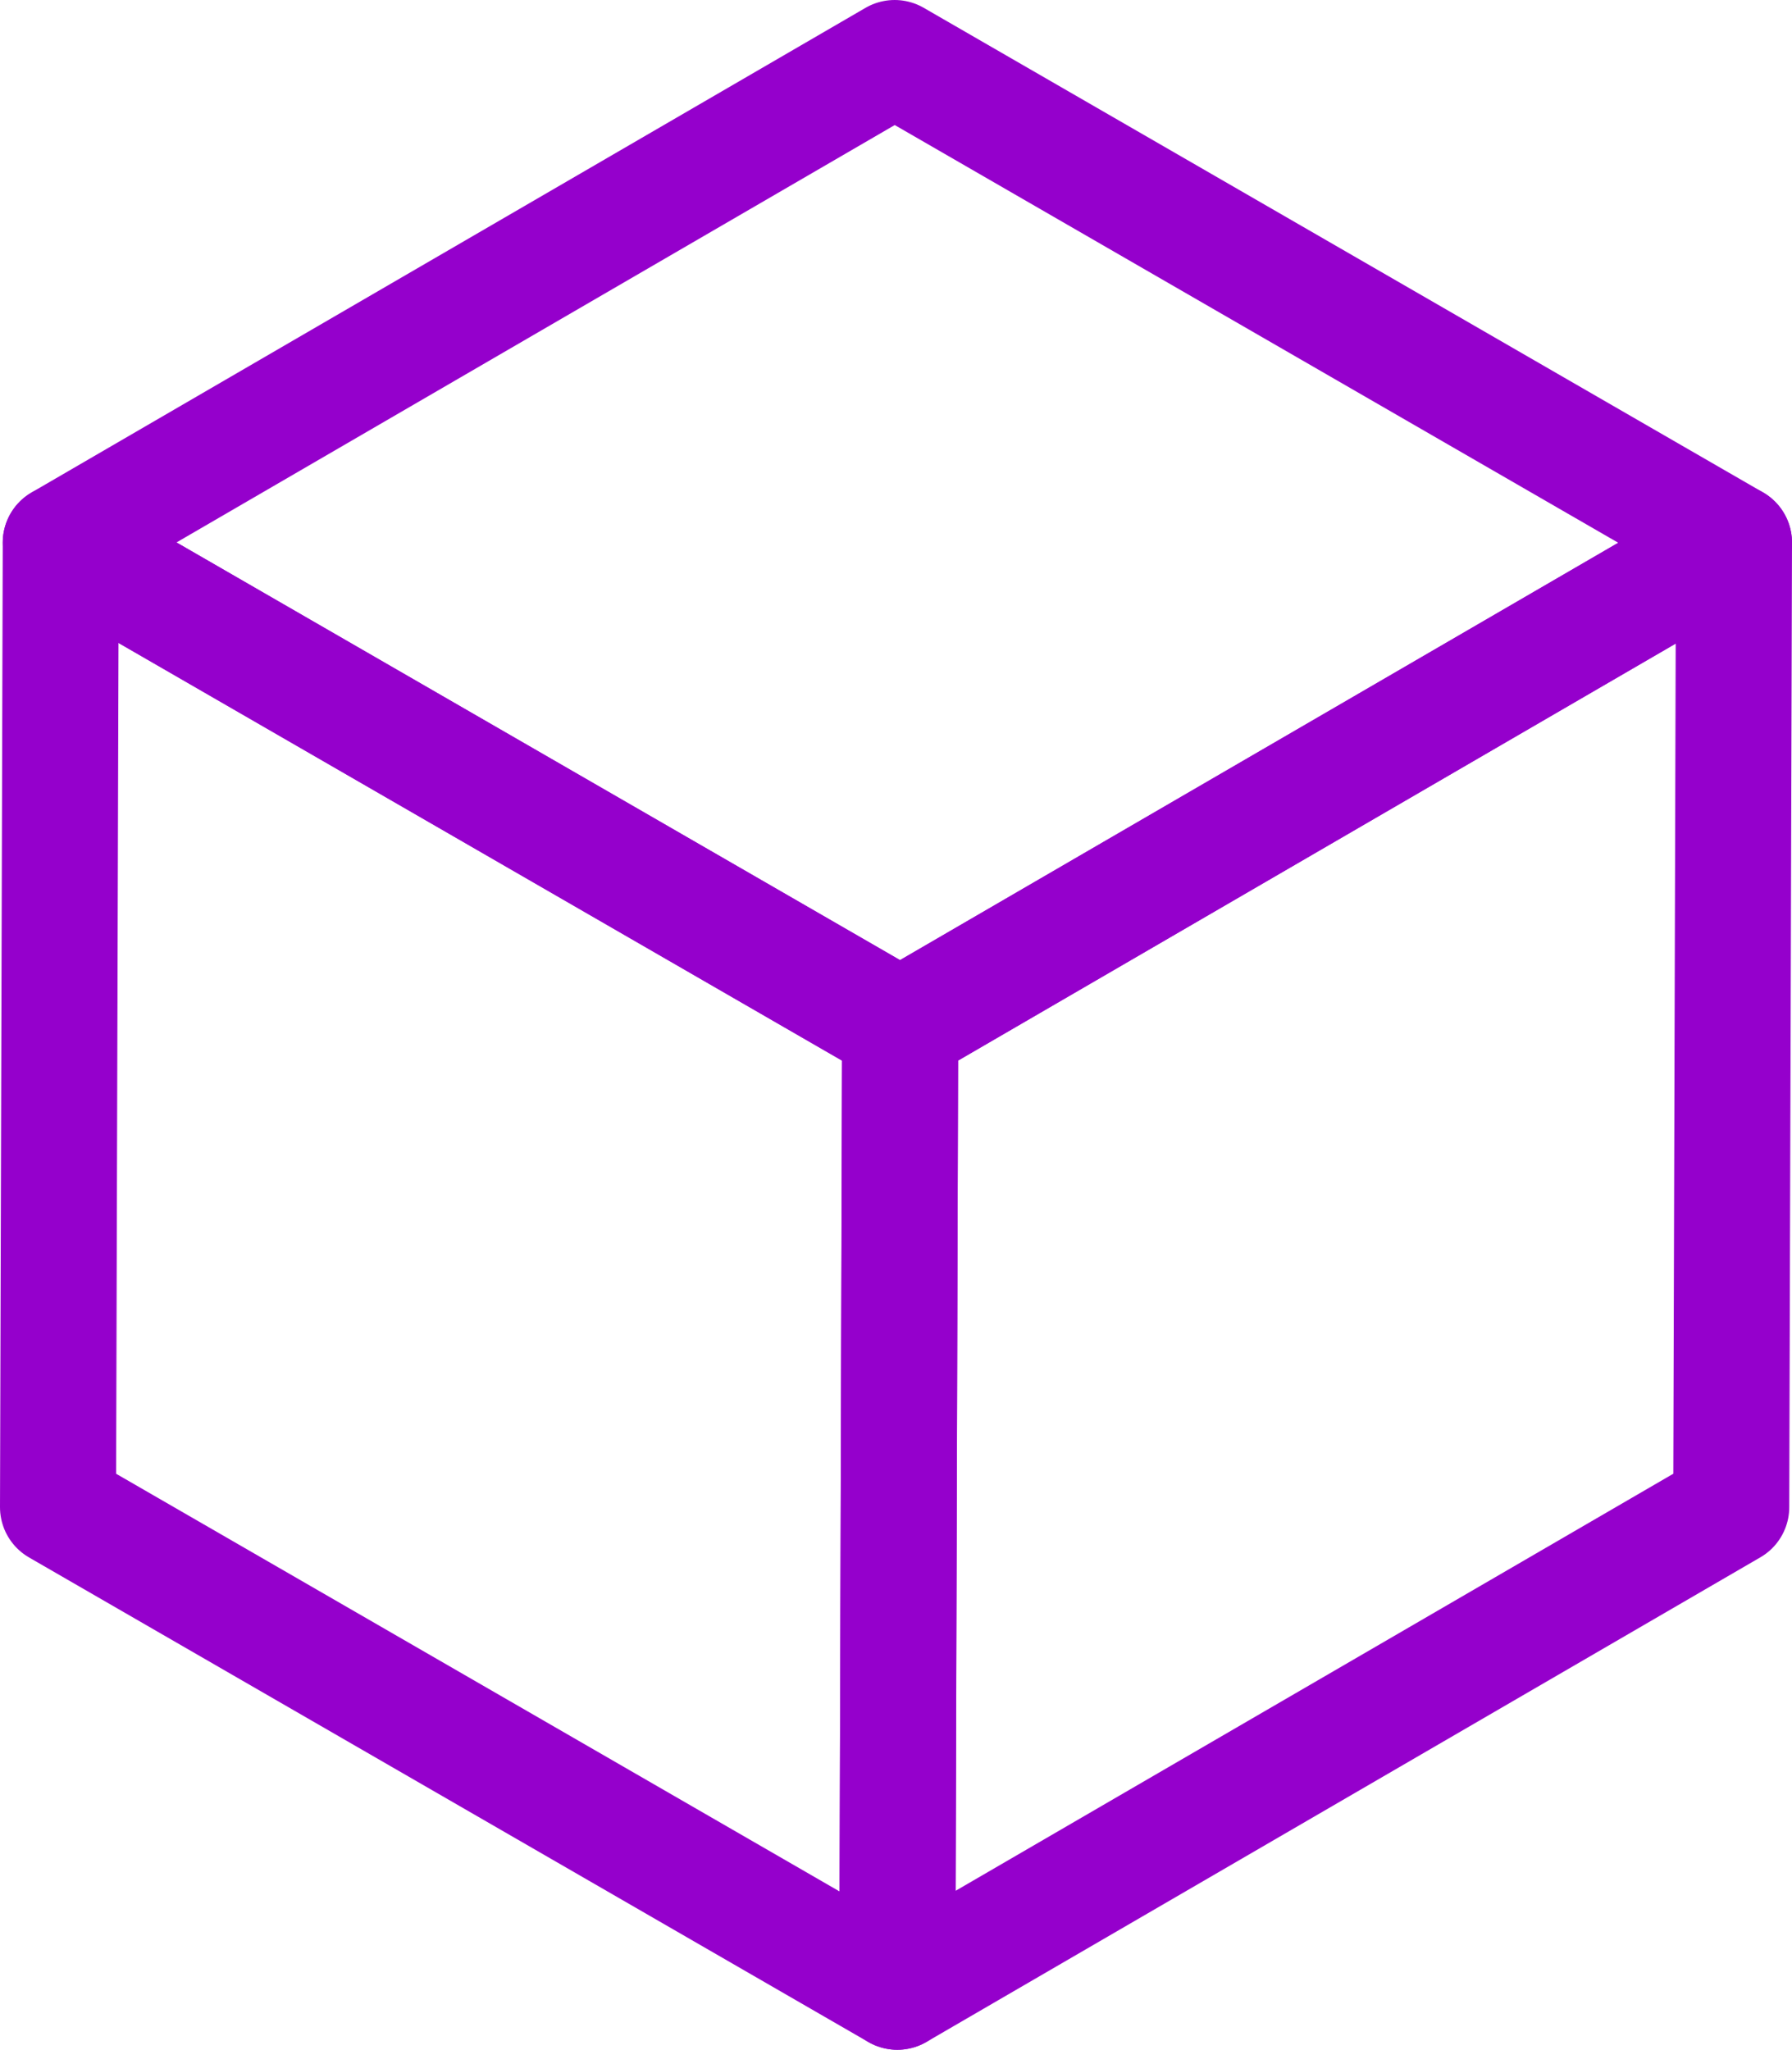
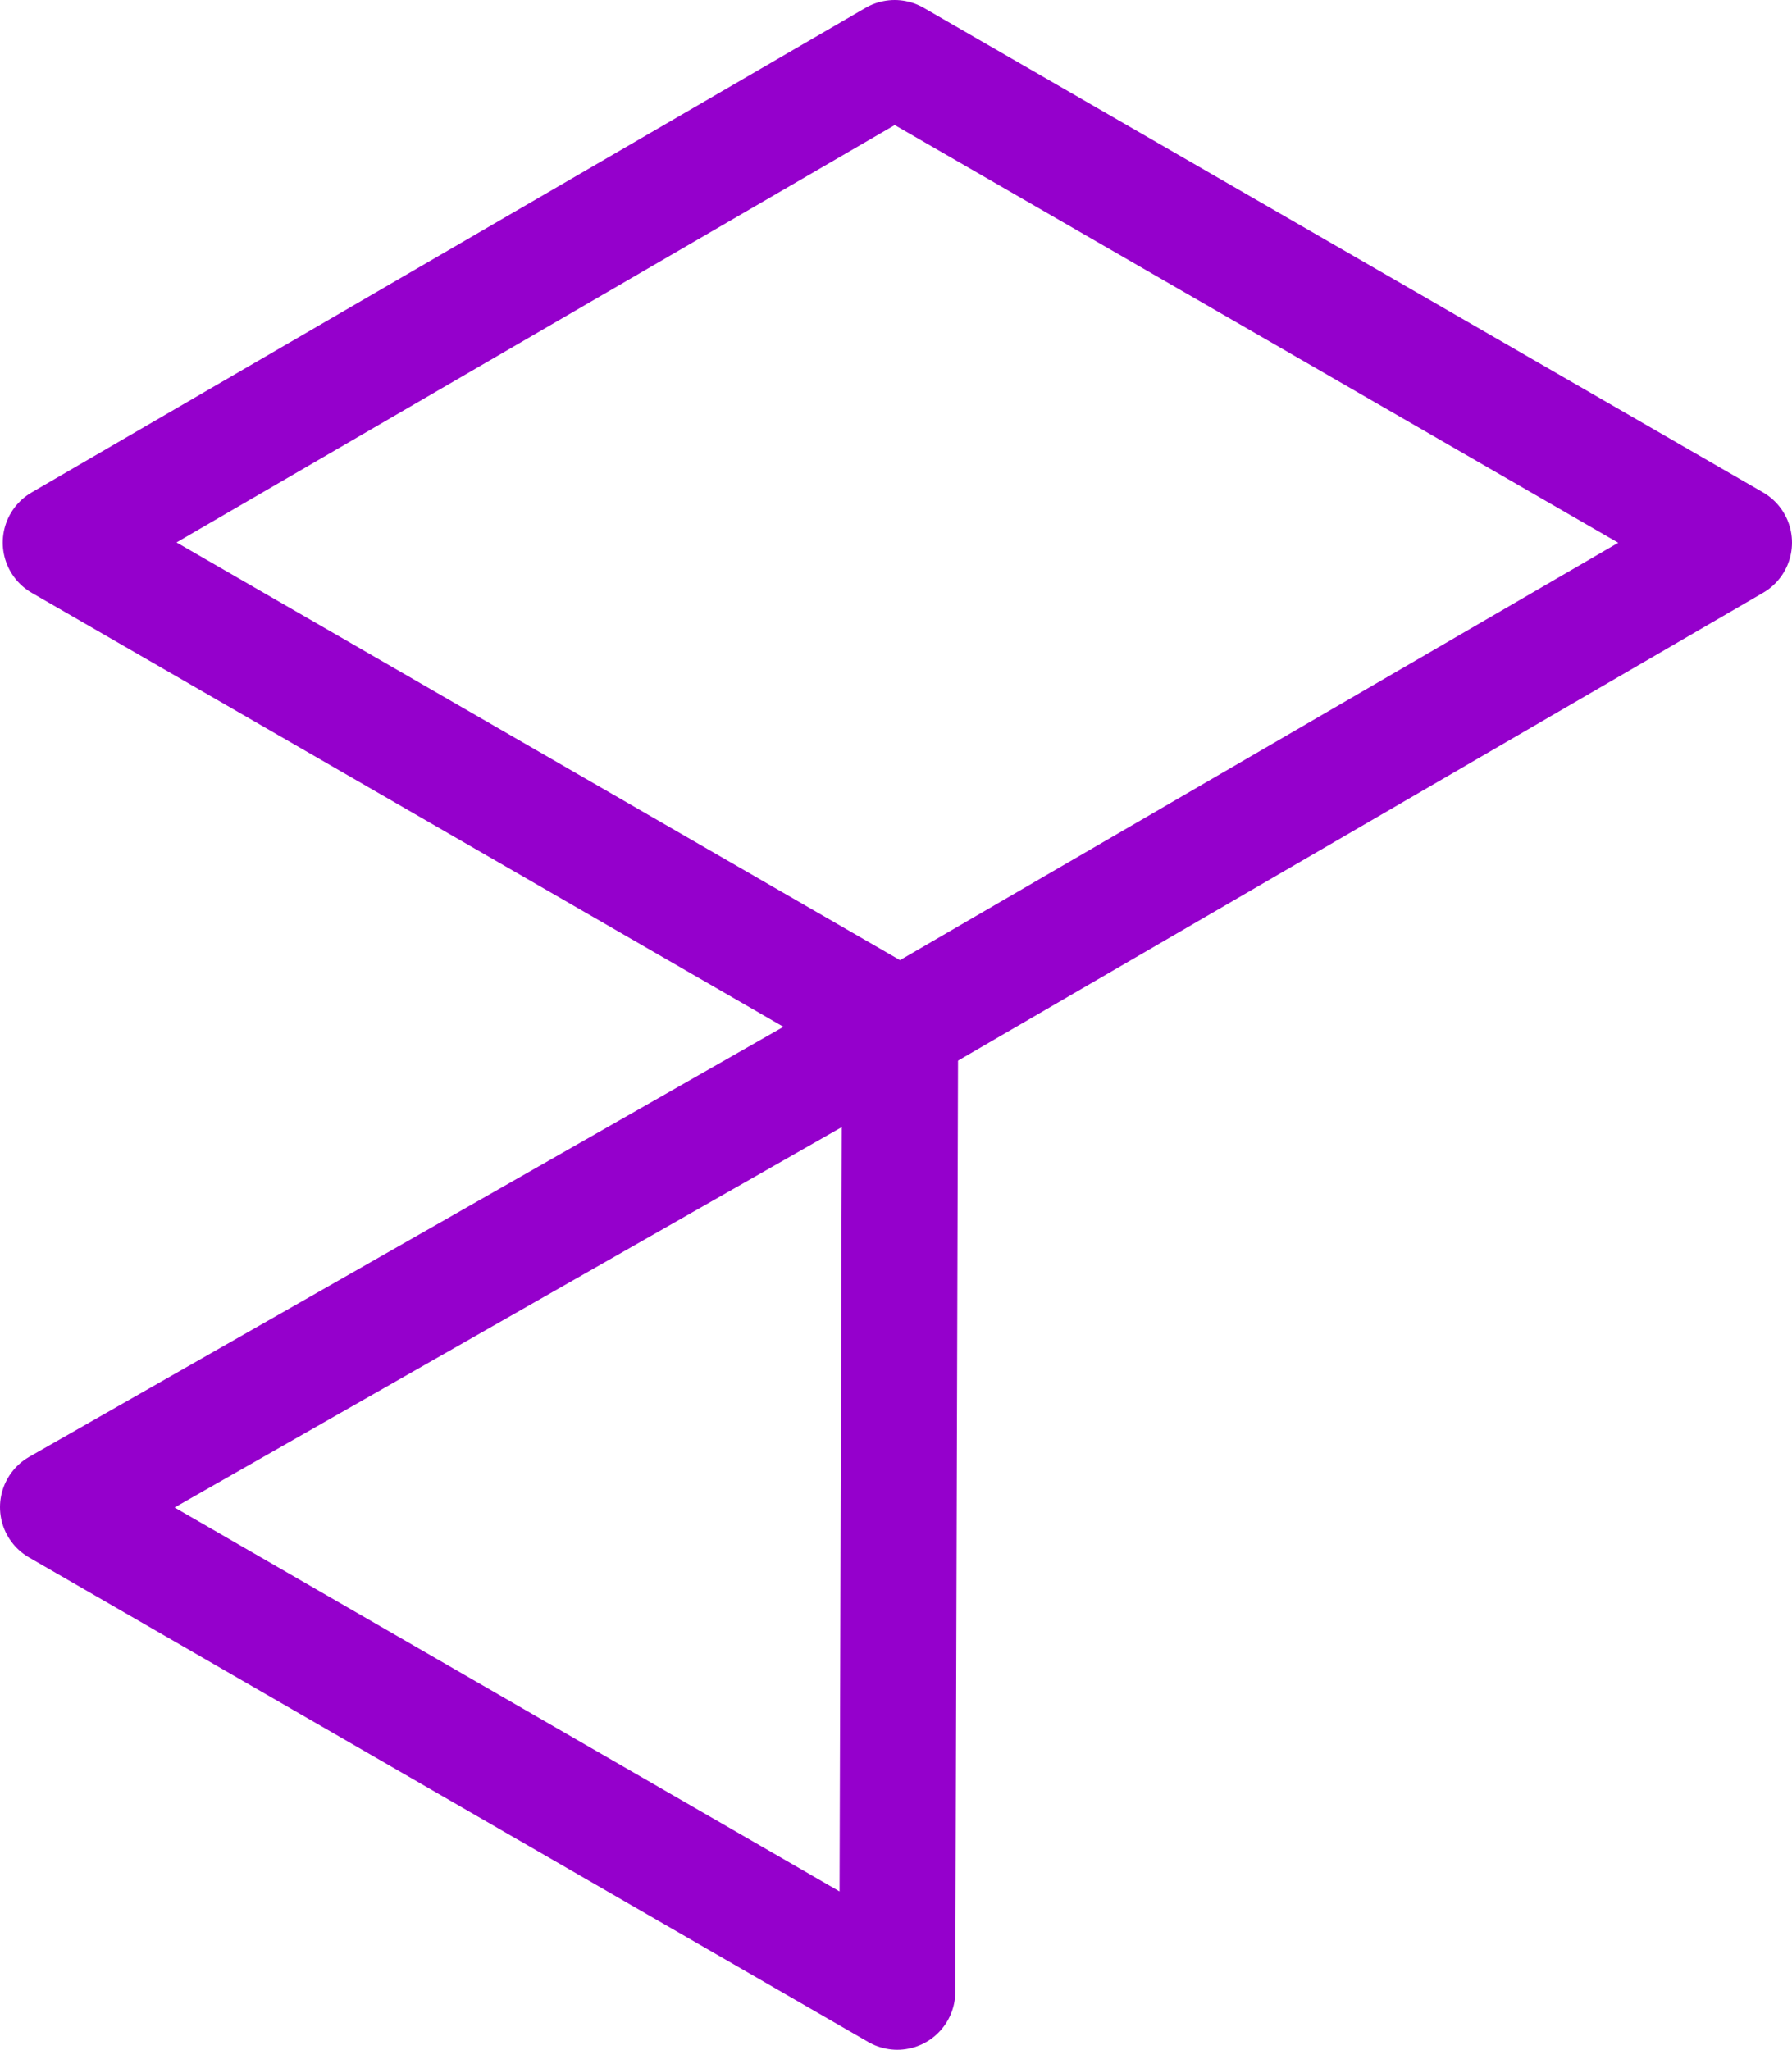
<svg xmlns="http://www.w3.org/2000/svg" width="46.334" height="53" viewBox="0 0 46.334 53">
  <g transform="translate(-5.6 -3)">
-     <path d="M45.659,14.273l-.071,24.94L24.027,51.743,24.1,26.8Z" transform="translate(4.775 2.757)" fill="none" stroke="#9500cc" stroke-linecap="round" stroke-linejoin="round" stroke-width="3" />
-     <path d="M28.873,26.8,28.8,51.743,7.1,39.214l.071-24.94Z" transform="translate(0 2.757)" fill="none" stroke="#9500cc" stroke-linecap="round" stroke-linejoin="round" stroke-width="3" />
+     <path d="M28.873,26.8,28.8,51.743,7.1,39.214Z" transform="translate(0 2.757)" fill="none" stroke="#9500cc" stroke-linecap="round" stroke-linejoin="round" stroke-width="3" />
    <path d="M50.418,17.03,28.857,29.56,7.155,17.03,28.716,4.5Z" transform="translate(0.016)" fill="none" stroke="#9500cc" stroke-linecap="round" stroke-linejoin="round" stroke-width="3" />
  </g>
</svg>